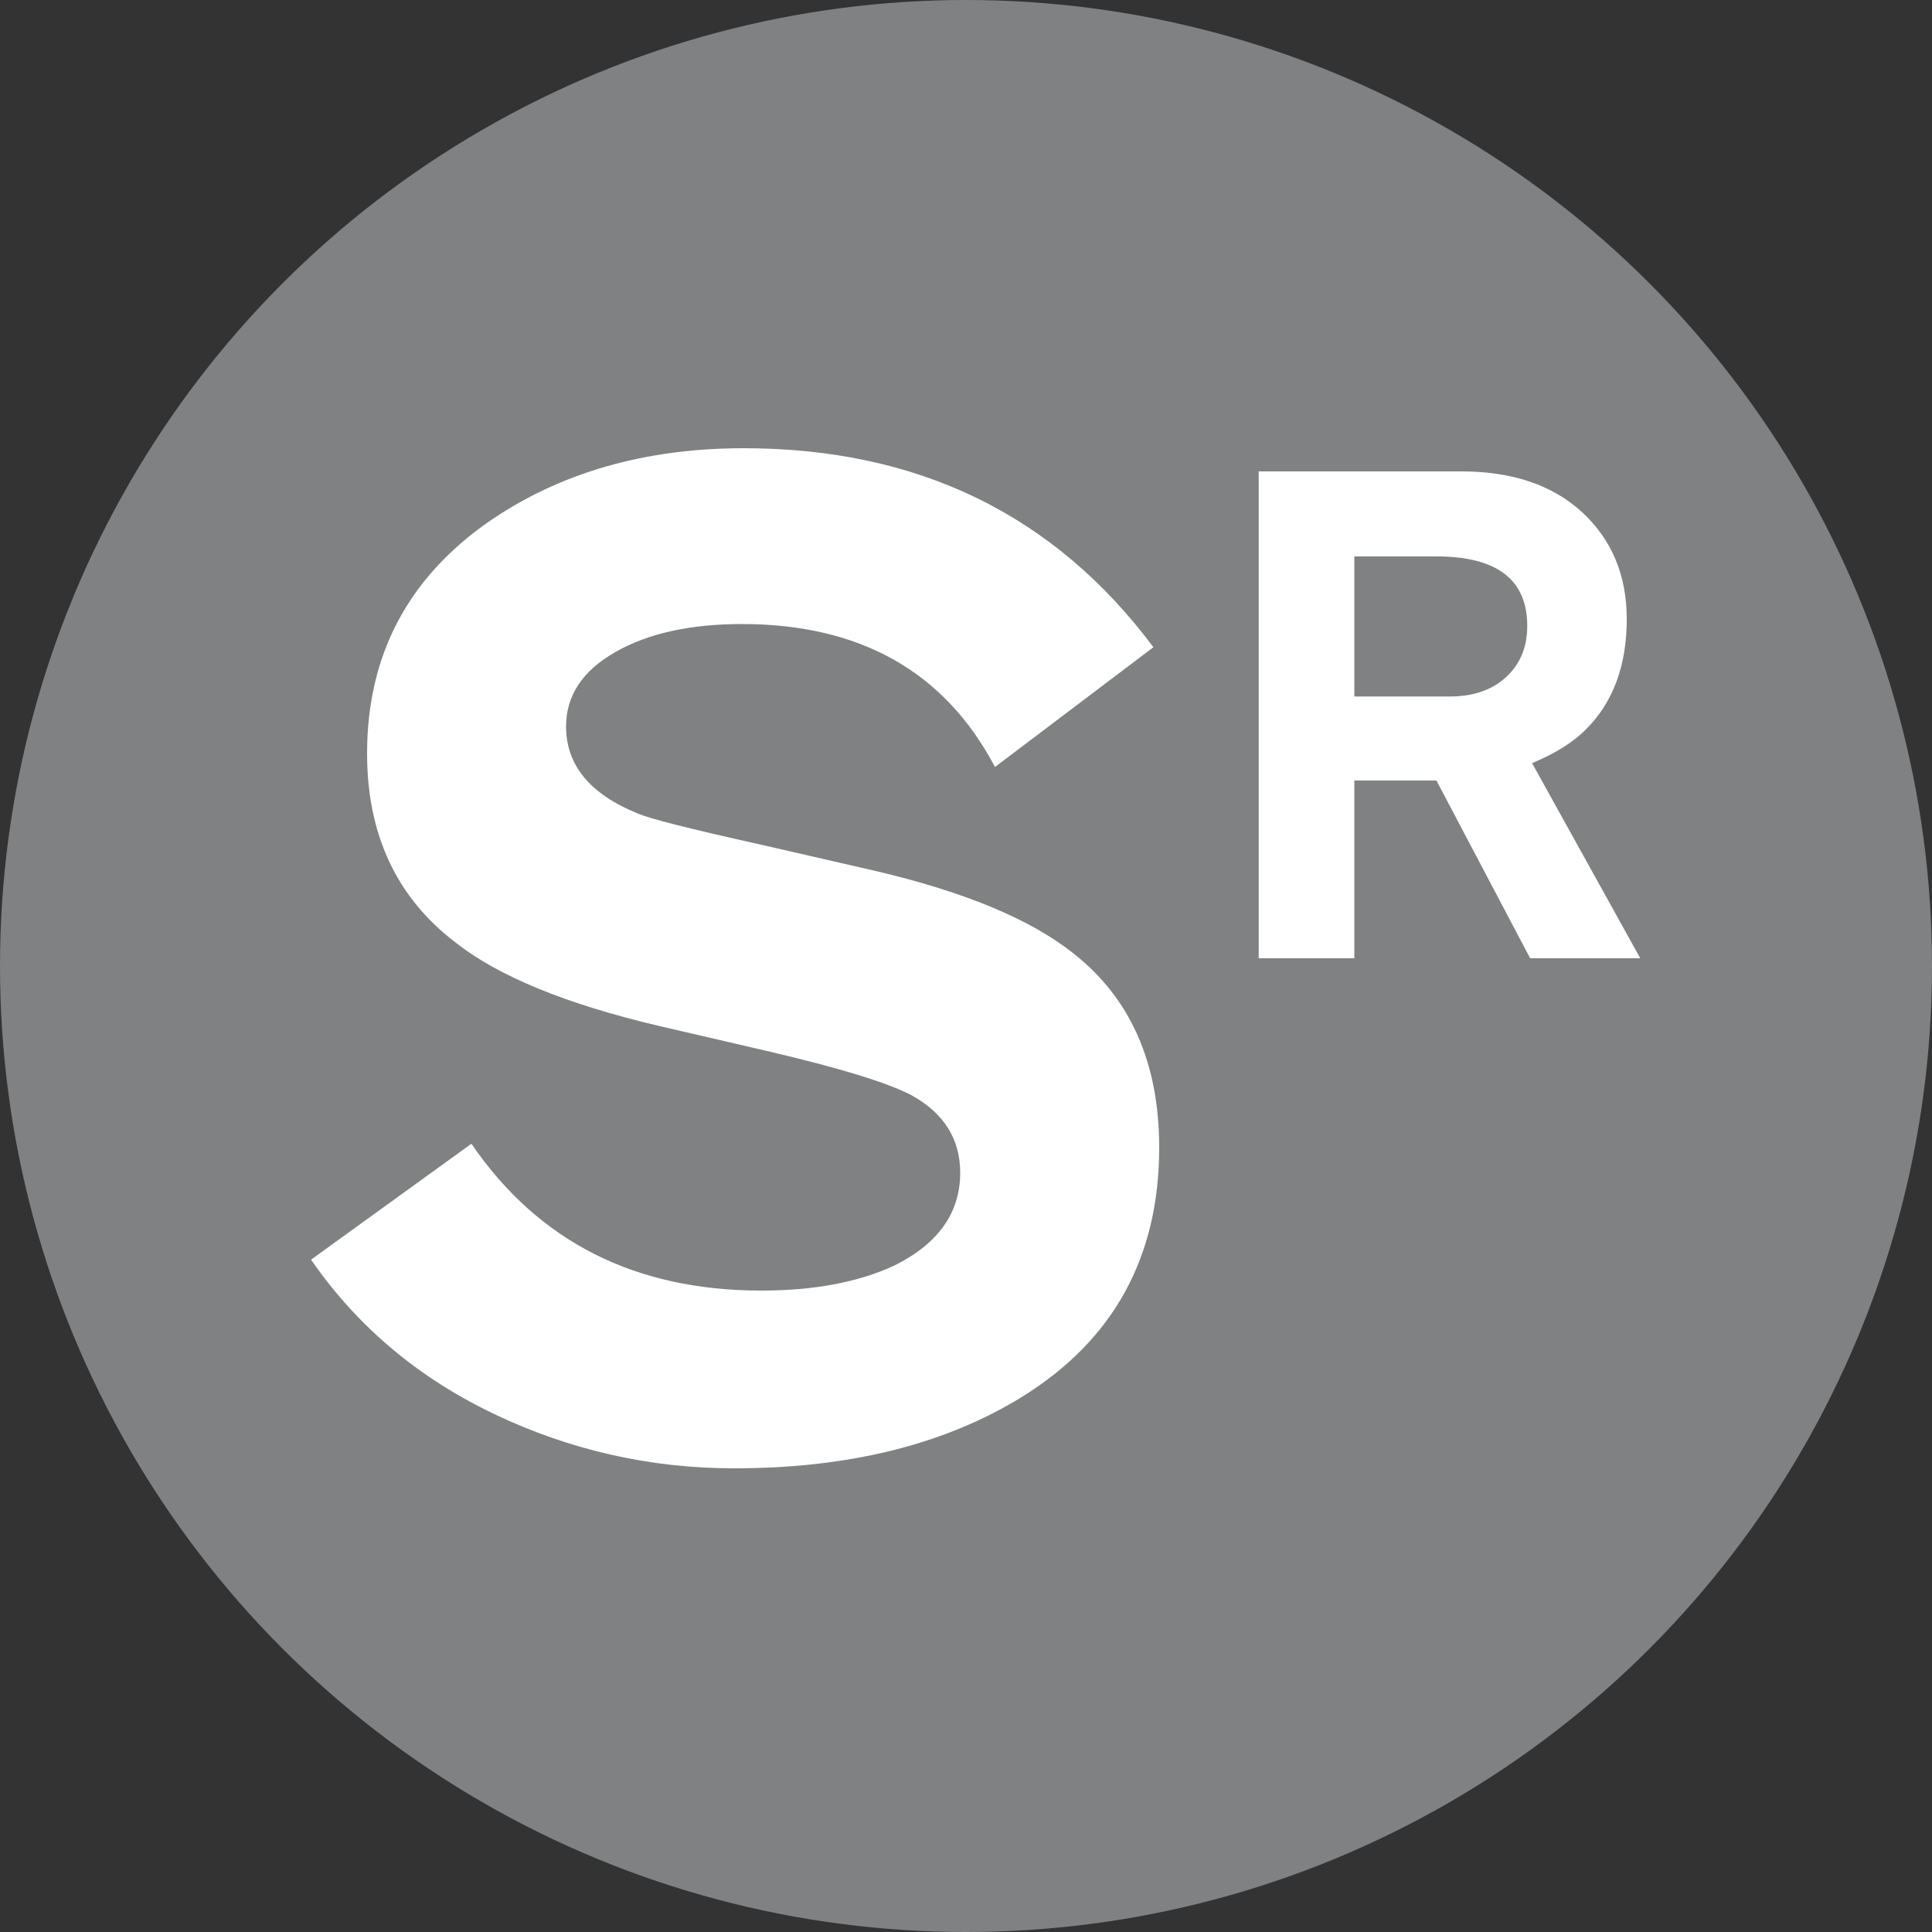
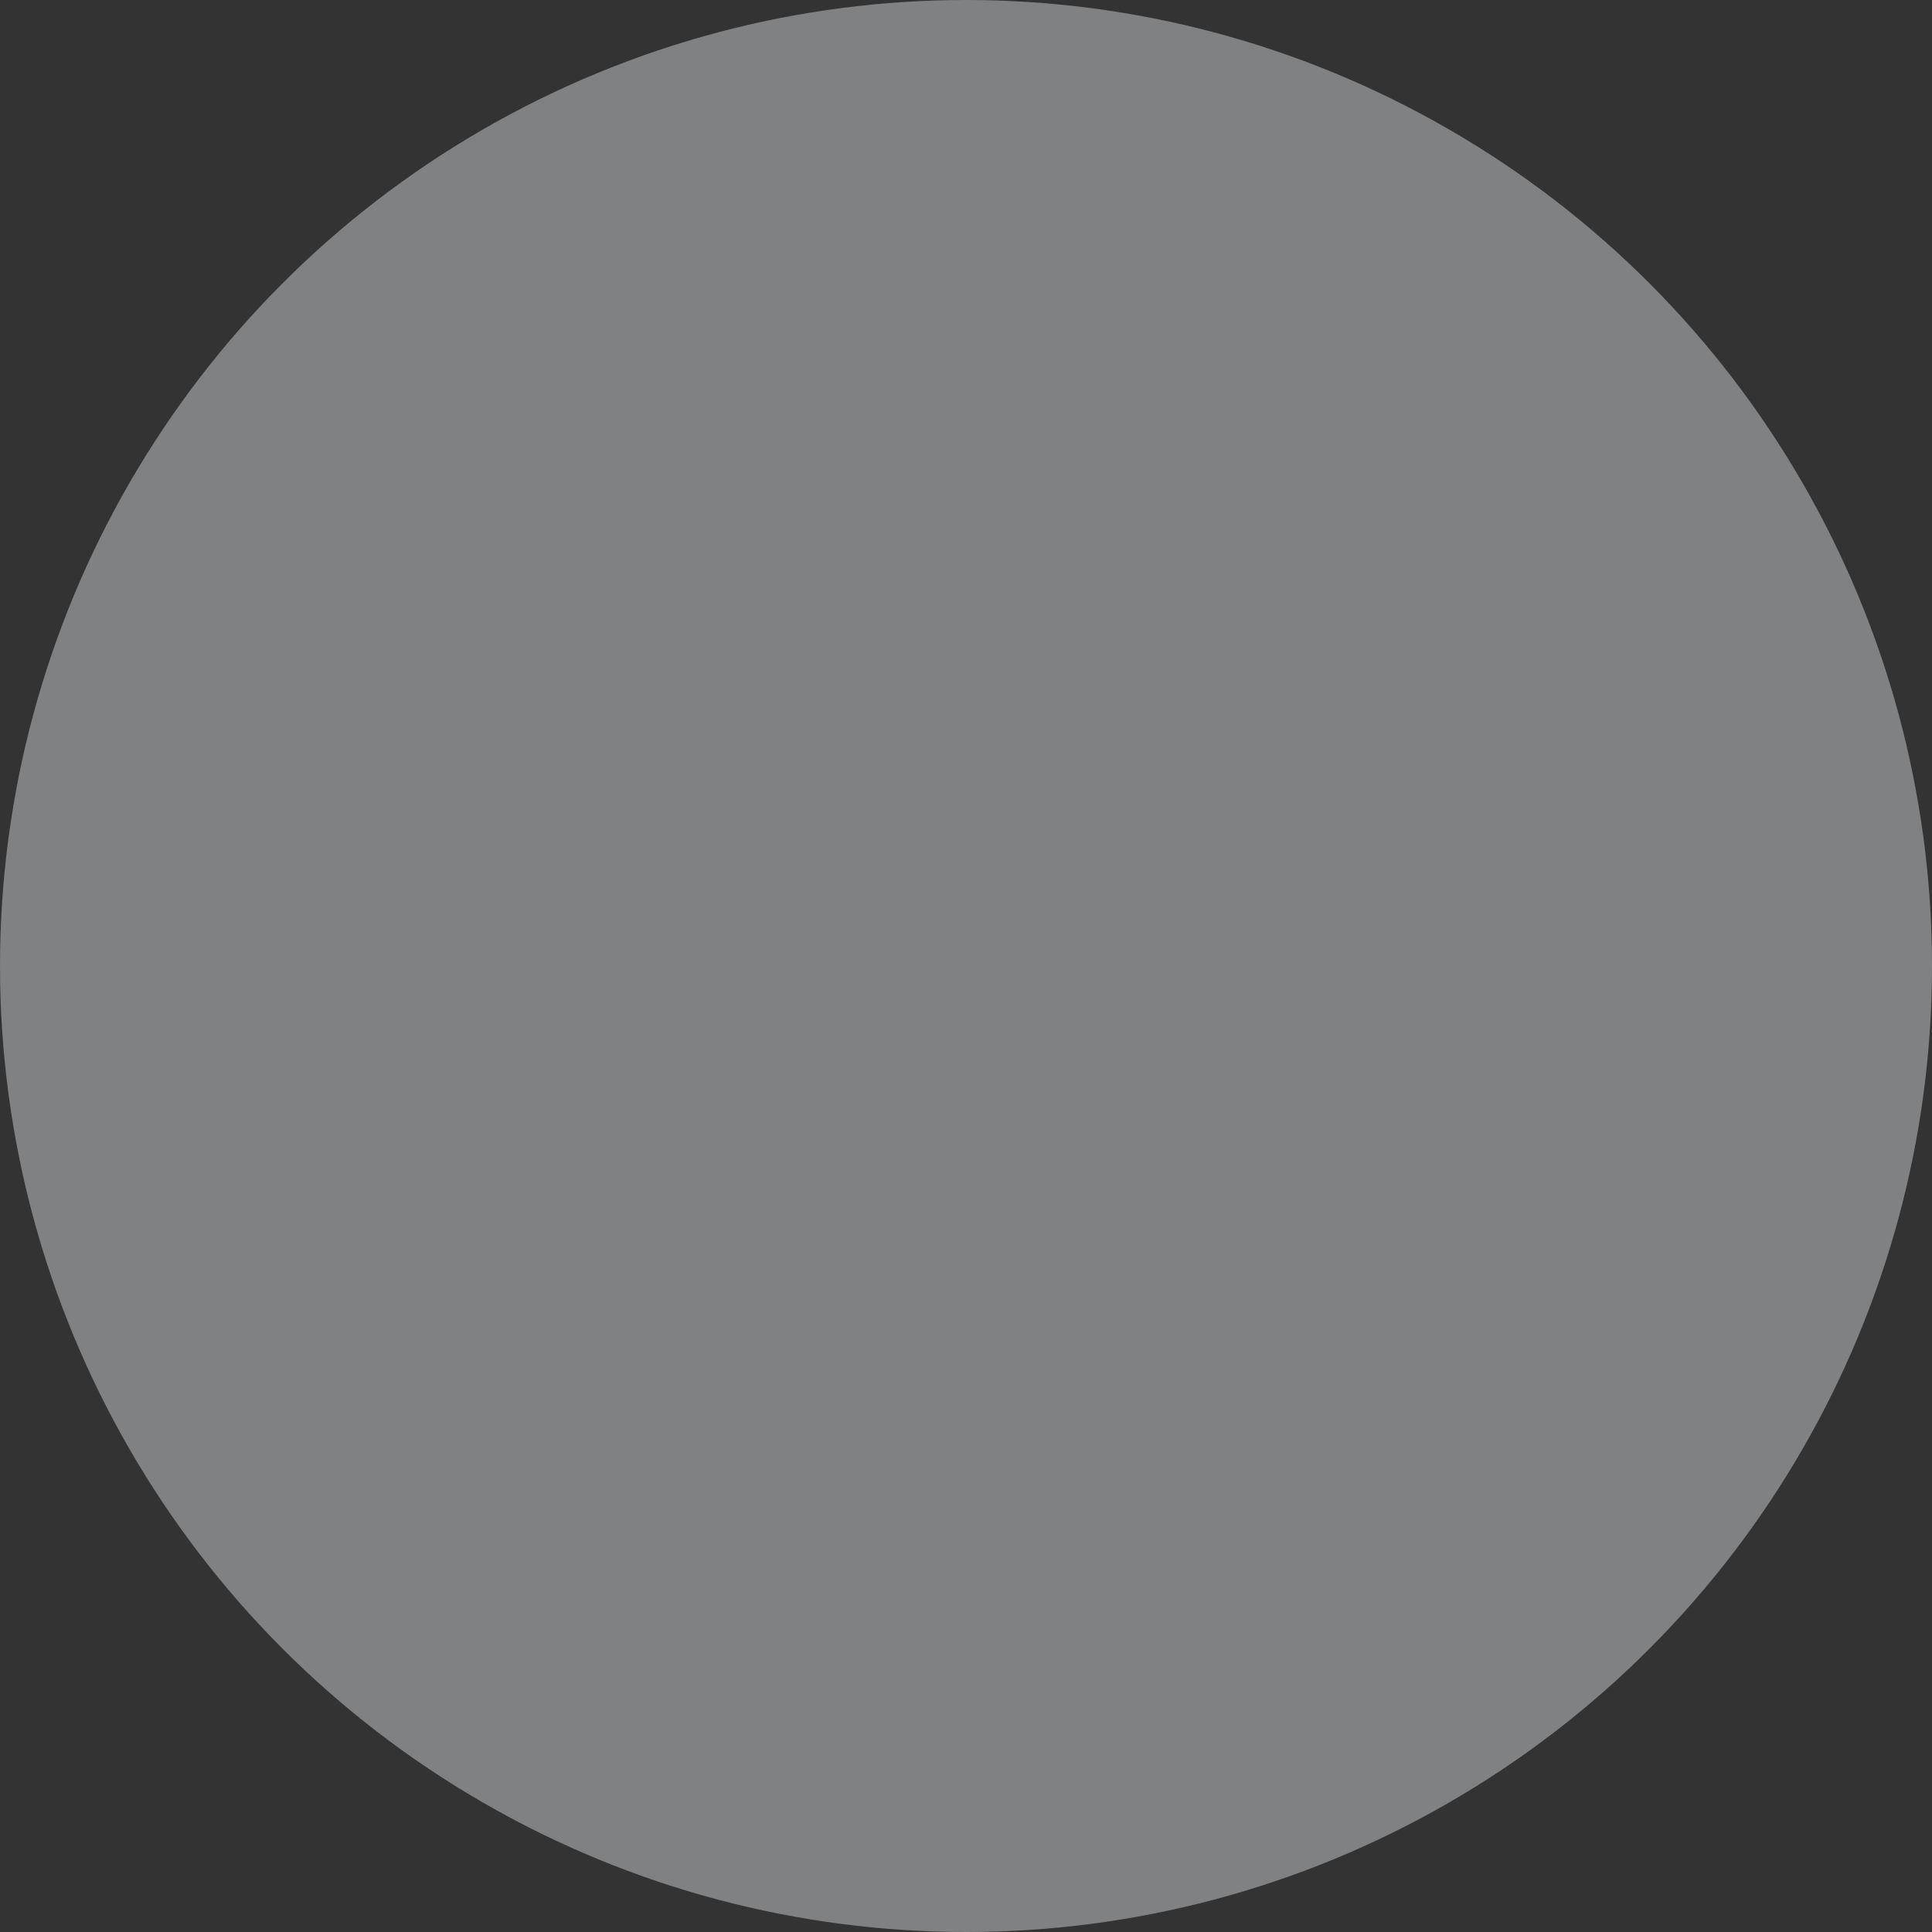
<svg xmlns="http://www.w3.org/2000/svg" width="250px" height="250px" viewBox="12.5 12.5 100 100">
  <rect x="12.5" y="12.5" width="100" height="100" fill="#333333" stroke="none" />
  <title>NYCS Bullet, Standard Set - Rockaway Park Shuttle</title>
  <circle cx="62.5" cy="62.5" r="50" fill="#808183" />
-   <path d="M65.4,84.8c-4,2.47-8.97,3.7-14.9,3.7c-4.33,0-8.47-0.93-12.4-2.8c-3.93-1.87-7.1-4.53-9.5-8l8.3-6c3.47,5.07,8.47,7.6,15,7.6c2.73,0,5.03-0.43,6.9-1.3c2.27-1.13,3.4-2.73,3.4-4.8c0-1.73-0.83-3.07-2.5-4c-1.27-0.67-3.77-1.43-7.5-2.3l-5.6-1.3c-4.8-1.13-8.3-2.57-10.5-4.3c-3.07-2.33-4.6-5.6-4.6-9.8c0-5.07,2.1-9.07,6.3-12c3.67-2.53,8.07-3.8,13.2-3.8c9,0,16.07,3.43,21.2,10.3L64,52.2c-2.6-4.93-6.97-7.4-13.1-7.4c-2.67,0-4.85,0.48-6.55,1.45c-1.7,0.97-2.55,2.25-2.55,3.85c0,2,1.23,3.5,3.7,4.5c0.6,0.27,2.7,0.8,6.3,1.6l6.1,1.4c4.53,1.07,7.9,2.47,10.1,4.2c3,2.33,4.5,5.7,4.5,10.1C72.5,77.57,70.13,81.87,65.4,84.8zM91.7,62.1l-4.85-9.2H82.6v9.2h-4.95V36.9h10.5c2.63,0,4.72,0.71,6.25,2.12c1.53,1.42,2.3,3.26,2.3,5.52c0,2.4-0.7,4.3-2.1,5.7C93.93,50.92,93,51.5,91.8,52l5.6,10.1H91.7zM86.85,41.3H82.6v7.25h4.95c1.2,0,2.17-0.33,2.9-1c0.73-0.67,1.1-1.55,1.1-2.65C91.55,42.5,89.98,41.3,86.85,41.3z" fill="#FFF" />
</svg>